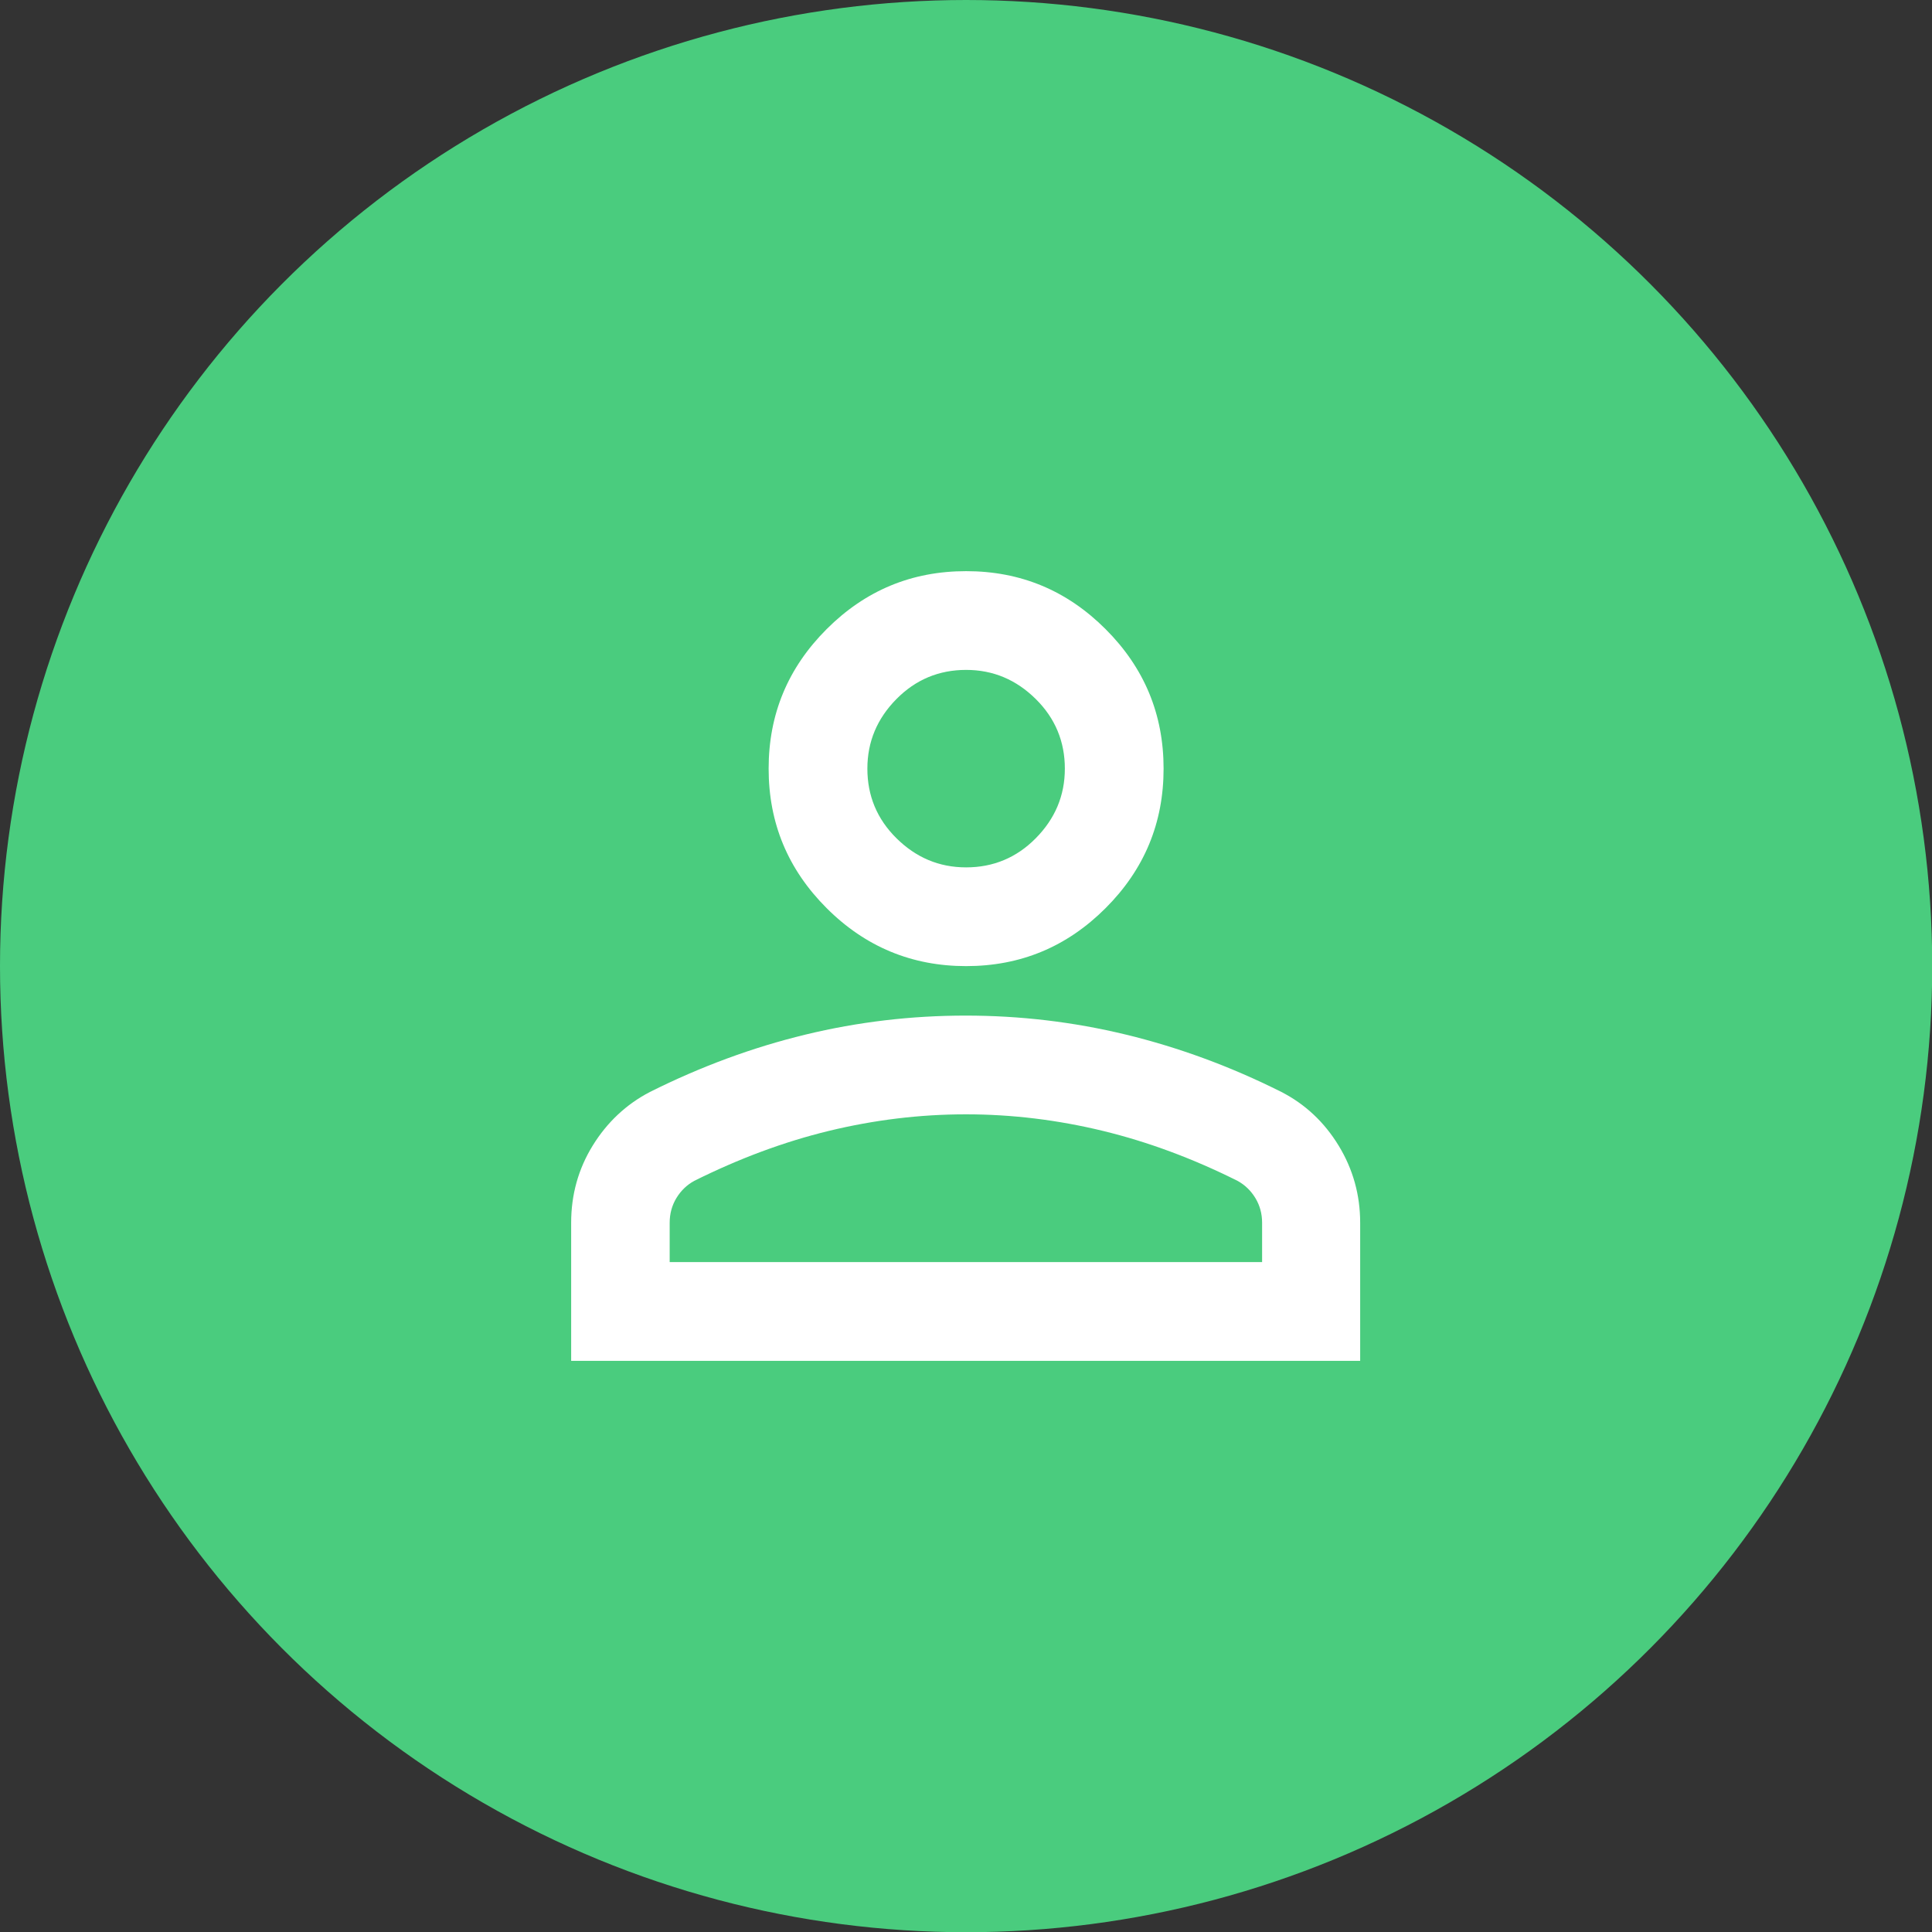
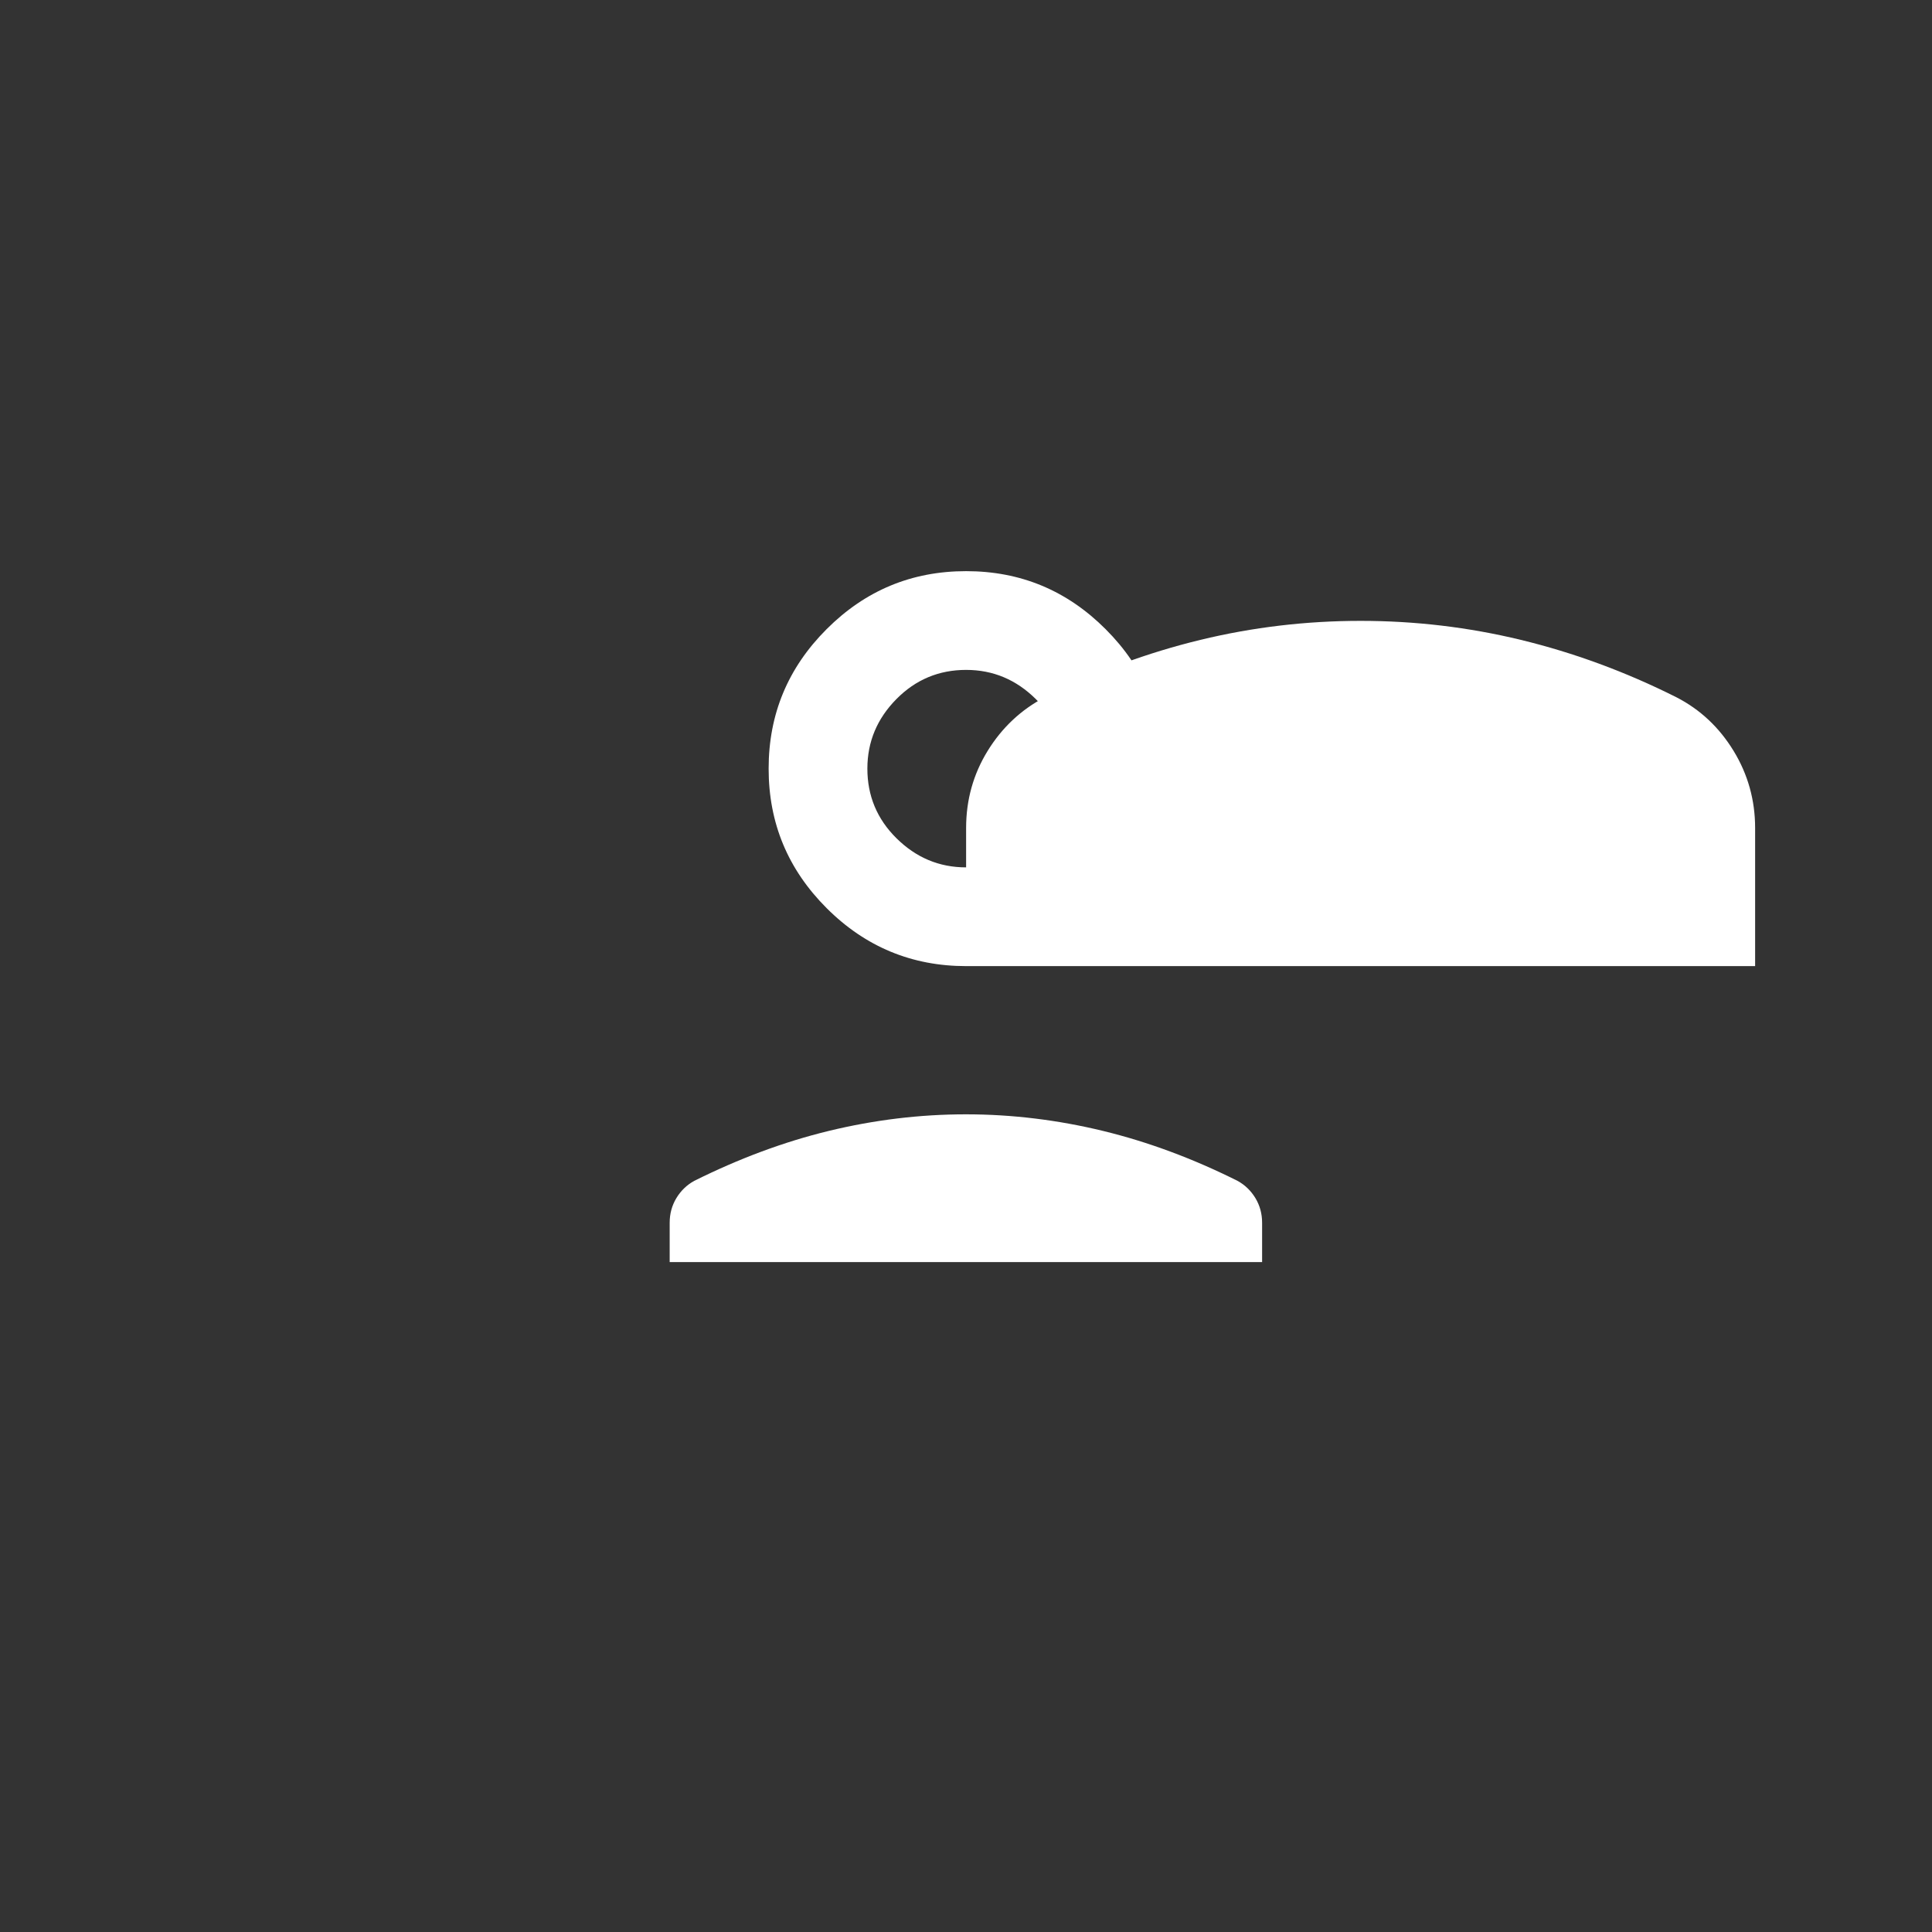
<svg xmlns="http://www.w3.org/2000/svg" id="_レイヤー_2" data-name="レイヤー 2" viewBox="0 0 86.29 86.29">
  <rect x="0" y="0" width="86.29" height="86.29" fill="#333333" stroke="none" />
  <defs>
    <style>
      .cls-1 {
        fill: #4acc7e;
      }

      .cls-1, .cls-2 {
        stroke-width: 0px;
      }

      .cls-2 {
        fill: #fff;
      }
    </style>
  </defs>
  <g id="_内容" data-name="内容">
    <g>
-       <circle class="cls-1" cx="43.15" cy="43.15" r="43.15" />
-       <path class="cls-2" d="M43.15,43.15c-2.42,0-4.5-.86-6.23-2.59-1.73-1.73-2.59-3.8-2.59-6.23s.86-4.5,2.59-6.23,3.8-2.59,6.23-2.59,4.5.86,6.23,2.59,2.59,3.8,2.59,6.23-.86,4.5-2.59,6.23c-1.73,1.73-3.8,2.59-6.23,2.59ZM25.51,60.78v-6.17c0-1.25.32-2.4.96-3.44s1.5-1.85,2.56-2.4c2.28-1.14,4.59-1.99,6.94-2.56,2.35-.57,4.74-.85,7.16-.85s4.81.28,7.16.85c2.35.57,4.67,1.42,6.94,2.56,1.07.55,1.92,1.35,2.56,2.4s.96,2.2.96,3.44v6.17H25.51ZM29.92,56.37h26.45v-1.76c0-.4-.1-.77-.3-1.1s-.47-.59-.8-.77c-1.98-.99-3.99-1.74-6.01-2.23s-4.06-.74-6.12-.74-4.1.25-6.12.74-4.02,1.24-6.01,2.23c-.33.18-.6.44-.8.77s-.3.7-.3,1.1v1.76ZM43.15,38.74c1.21,0,2.25-.43,3.11-1.3s1.3-1.9,1.3-3.11-.43-2.25-1.3-3.11-1.9-1.3-3.11-1.3-2.25.43-3.11,1.3-1.3,1.9-1.3,3.11.43,2.25,1.3,3.11,1.9,1.3,3.11,1.3Z" />
+       <path class="cls-2" d="M43.15,43.15c-2.42,0-4.5-.86-6.23-2.59-1.73-1.73-2.59-3.8-2.59-6.23s.86-4.5,2.59-6.23,3.8-2.59,6.23-2.59,4.5.86,6.23,2.59,2.59,3.8,2.59,6.23-.86,4.5-2.59,6.23c-1.73,1.73-3.8,2.59-6.23,2.59Zv-6.17c0-1.25.32-2.4.96-3.44s1.5-1.85,2.56-2.4c2.28-1.14,4.59-1.99,6.94-2.56,2.35-.57,4.74-.85,7.16-.85s4.81.28,7.16.85c2.35.57,4.67,1.42,6.94,2.56,1.07.55,1.92,1.35,2.56,2.4s.96,2.2.96,3.44v6.17H25.51ZM29.92,56.37h26.45v-1.76c0-.4-.1-.77-.3-1.1s-.47-.59-.8-.77c-1.98-.99-3.99-1.74-6.01-2.23s-4.06-.74-6.12-.74-4.1.25-6.12.74-4.02,1.24-6.01,2.23c-.33.18-.6.44-.8.77s-.3.7-.3,1.1v1.76ZM43.15,38.74c1.21,0,2.25-.43,3.11-1.3s1.3-1.9,1.3-3.11-.43-2.25-1.3-3.11-1.9-1.3-3.11-1.3-2.25.43-3.11,1.3-1.3,1.9-1.3,3.11.43,2.25,1.3,3.11,1.9,1.3,3.11,1.3Z" />
    </g>
  </g>
</svg>